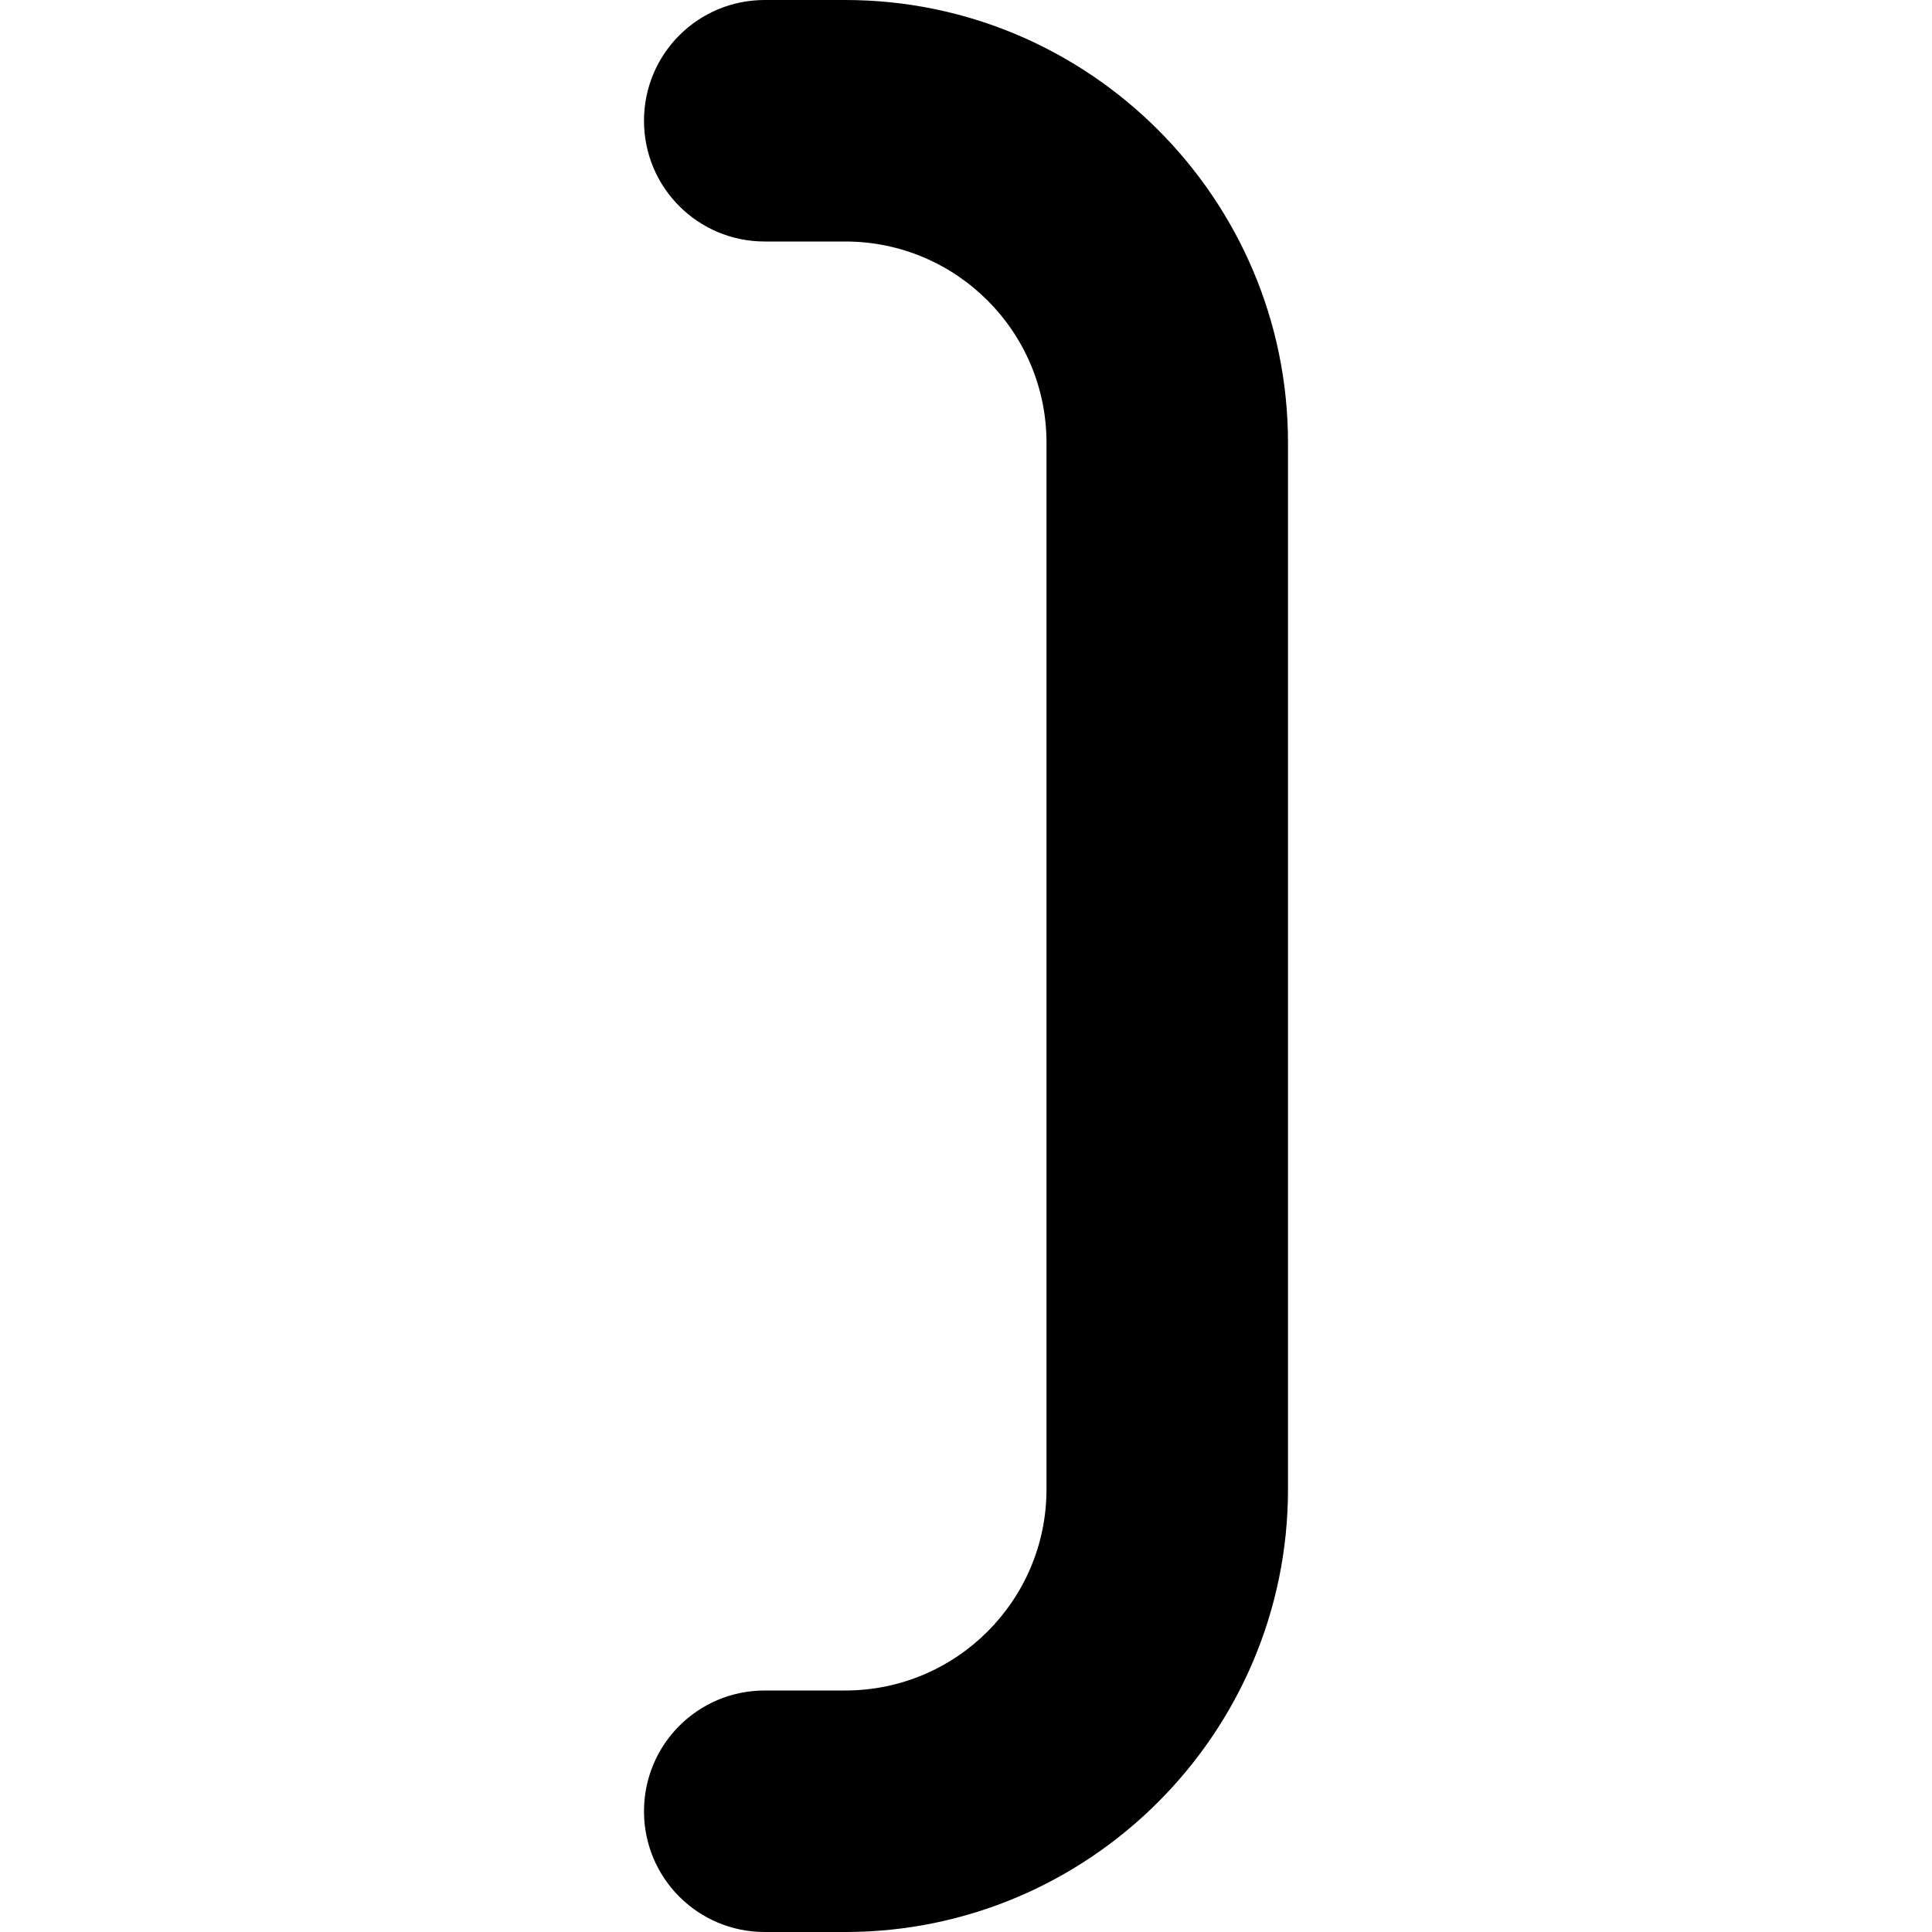
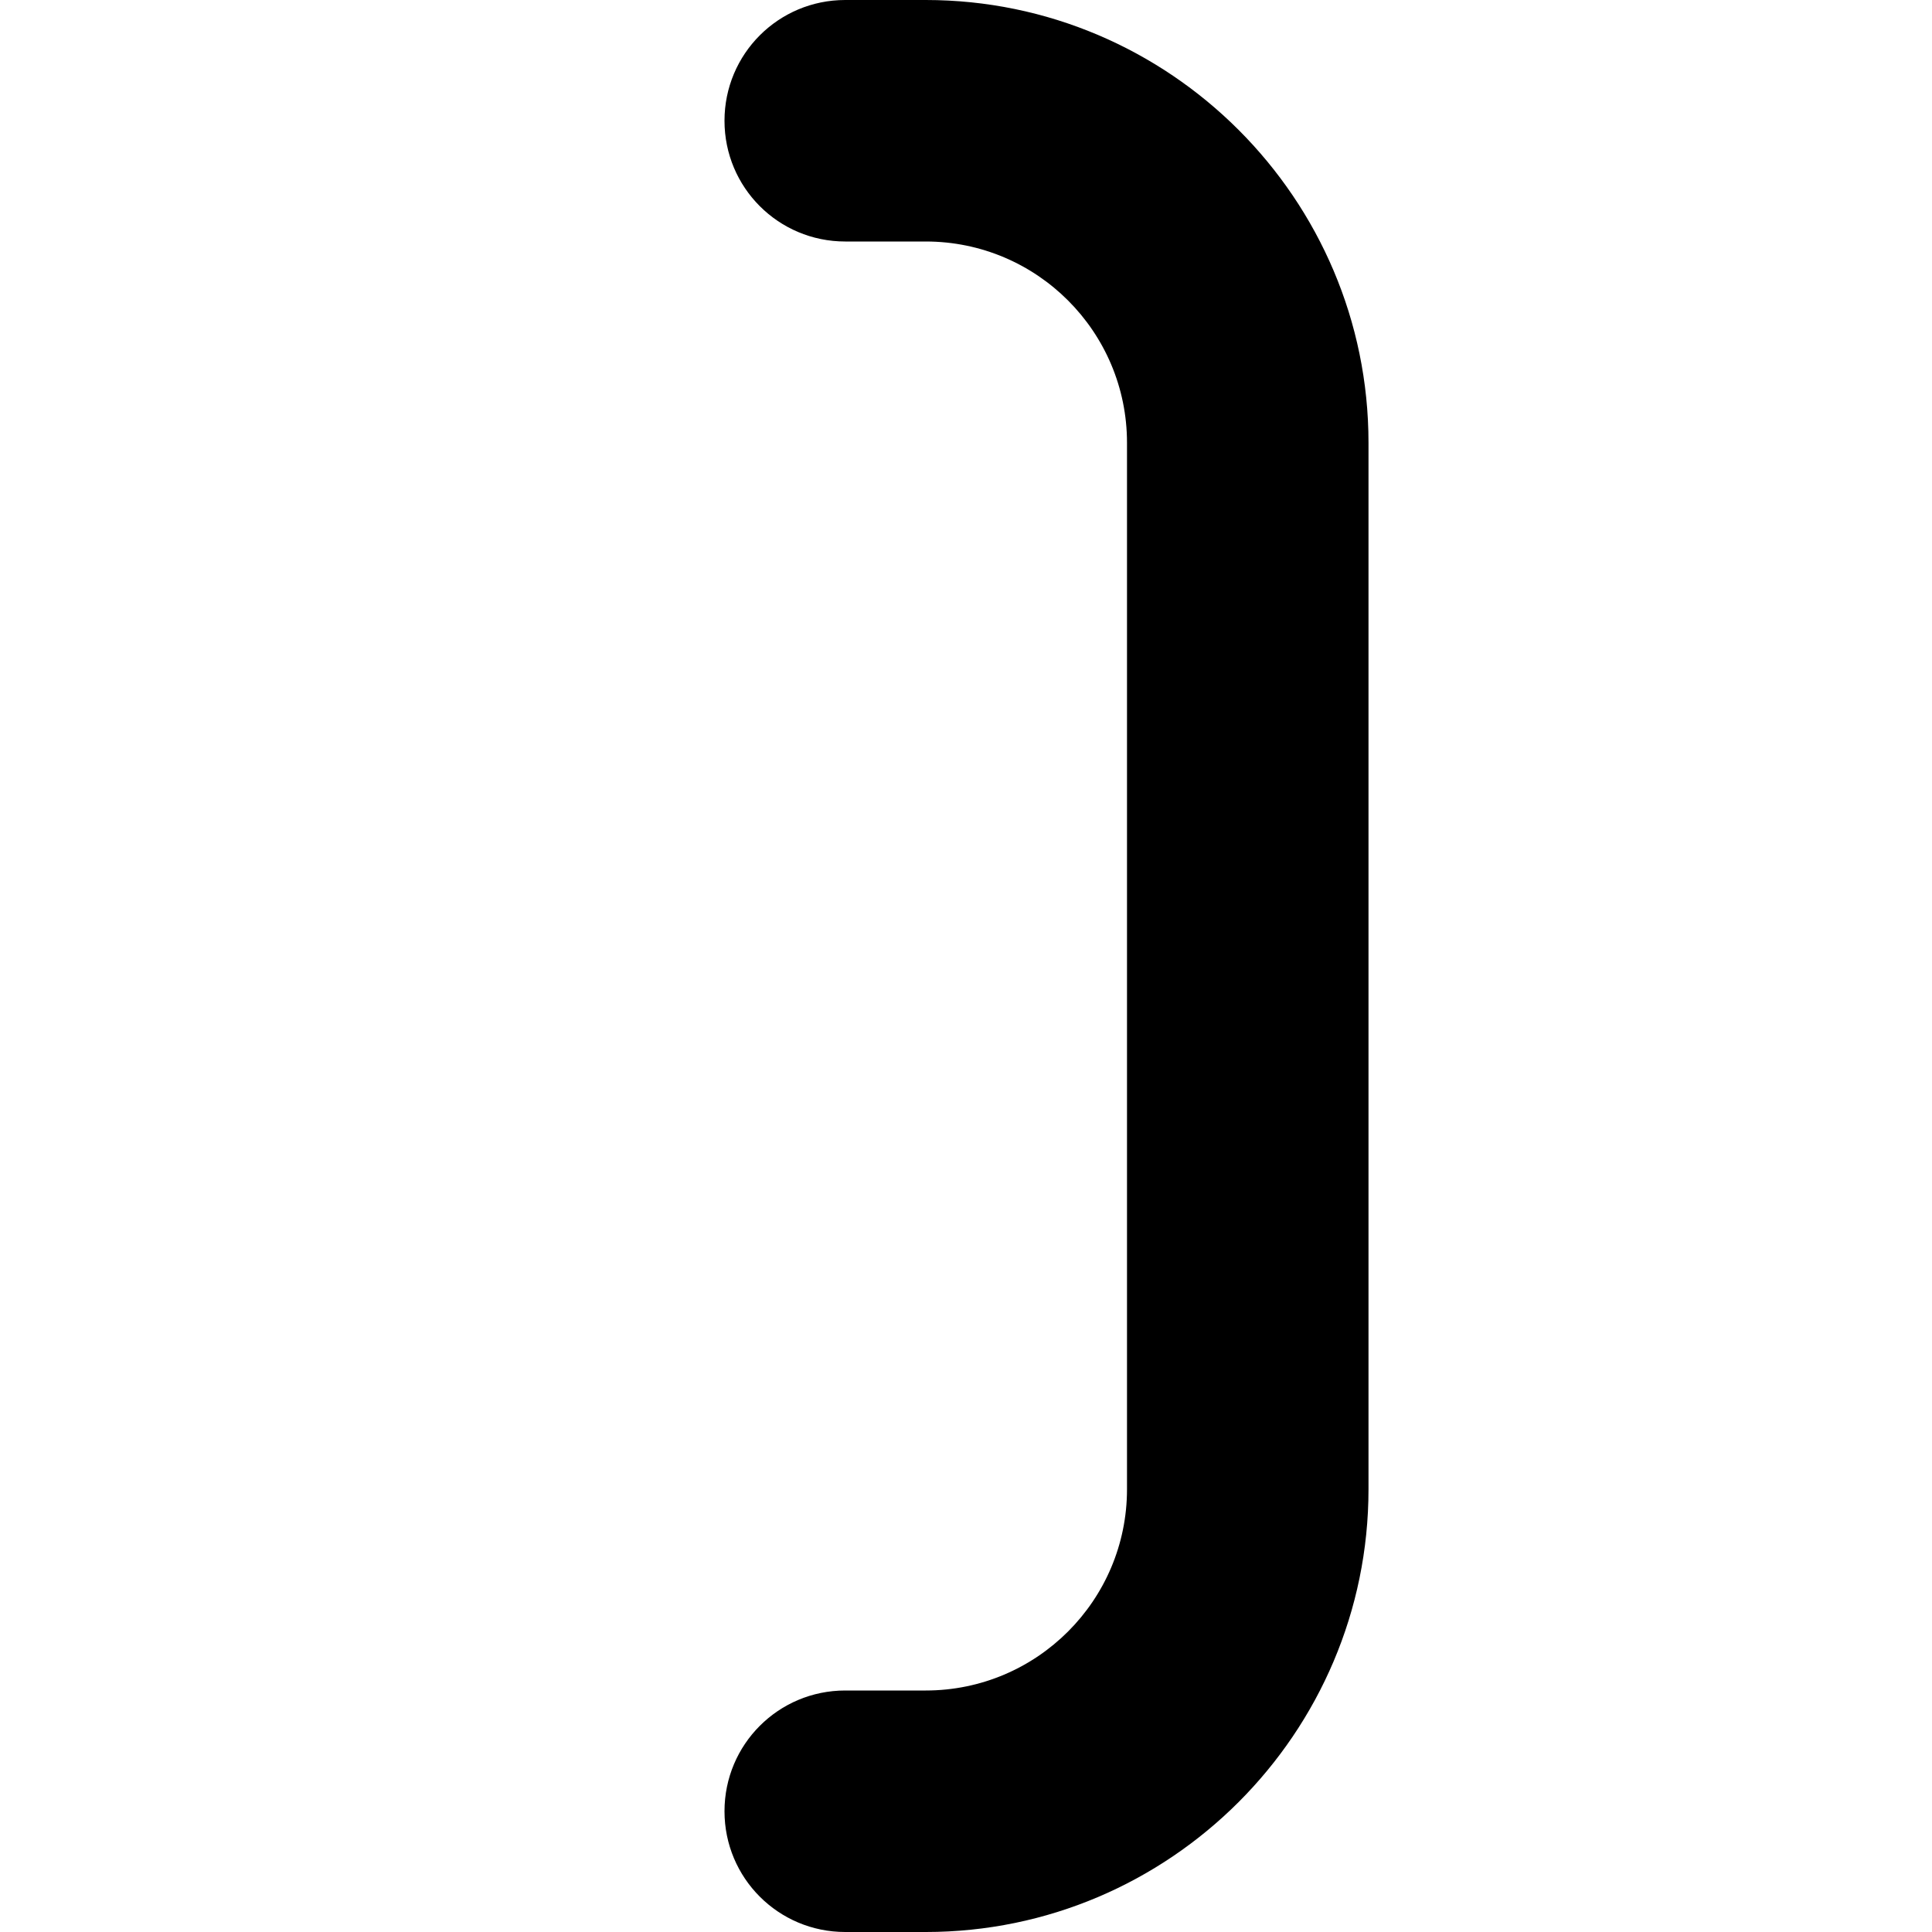
<svg xmlns="http://www.w3.org/2000/svg" id="Layer_1" data-name="Layer 1" viewBox="0 0 24 24" width="512" height="512">
-   <path d="M10.5,24h-1c-.83,0-1.5-.67-1.5-1.5s.67-1.5,1.5-1.5h1c1.38,0,2.5-1.12,2.5-2.5V5.5c0-1.38-1.12-2.5-2.5-2.5h-1c-.83,0-1.5-.67-1.5-1.5s.67-1.5,1.5-1.5h1c3.03,0,5.5,2.47,5.5,5.5v13c0,3.03-2.47,5.5-5.5,5.5Z" />
+   <path d="M10.5,24c-.83,0-1.5-.67-1.5-1.5s.67-1.5,1.5-1.5h1c1.38,0,2.5-1.12,2.5-2.5V5.5c0-1.38-1.12-2.5-2.5-2.5h-1c-.83,0-1.5-.67-1.5-1.5s.67-1.5,1.5-1.5h1c3.03,0,5.5,2.47,5.5,5.5v13c0,3.03-2.47,5.5-5.5,5.5Z" />
</svg>